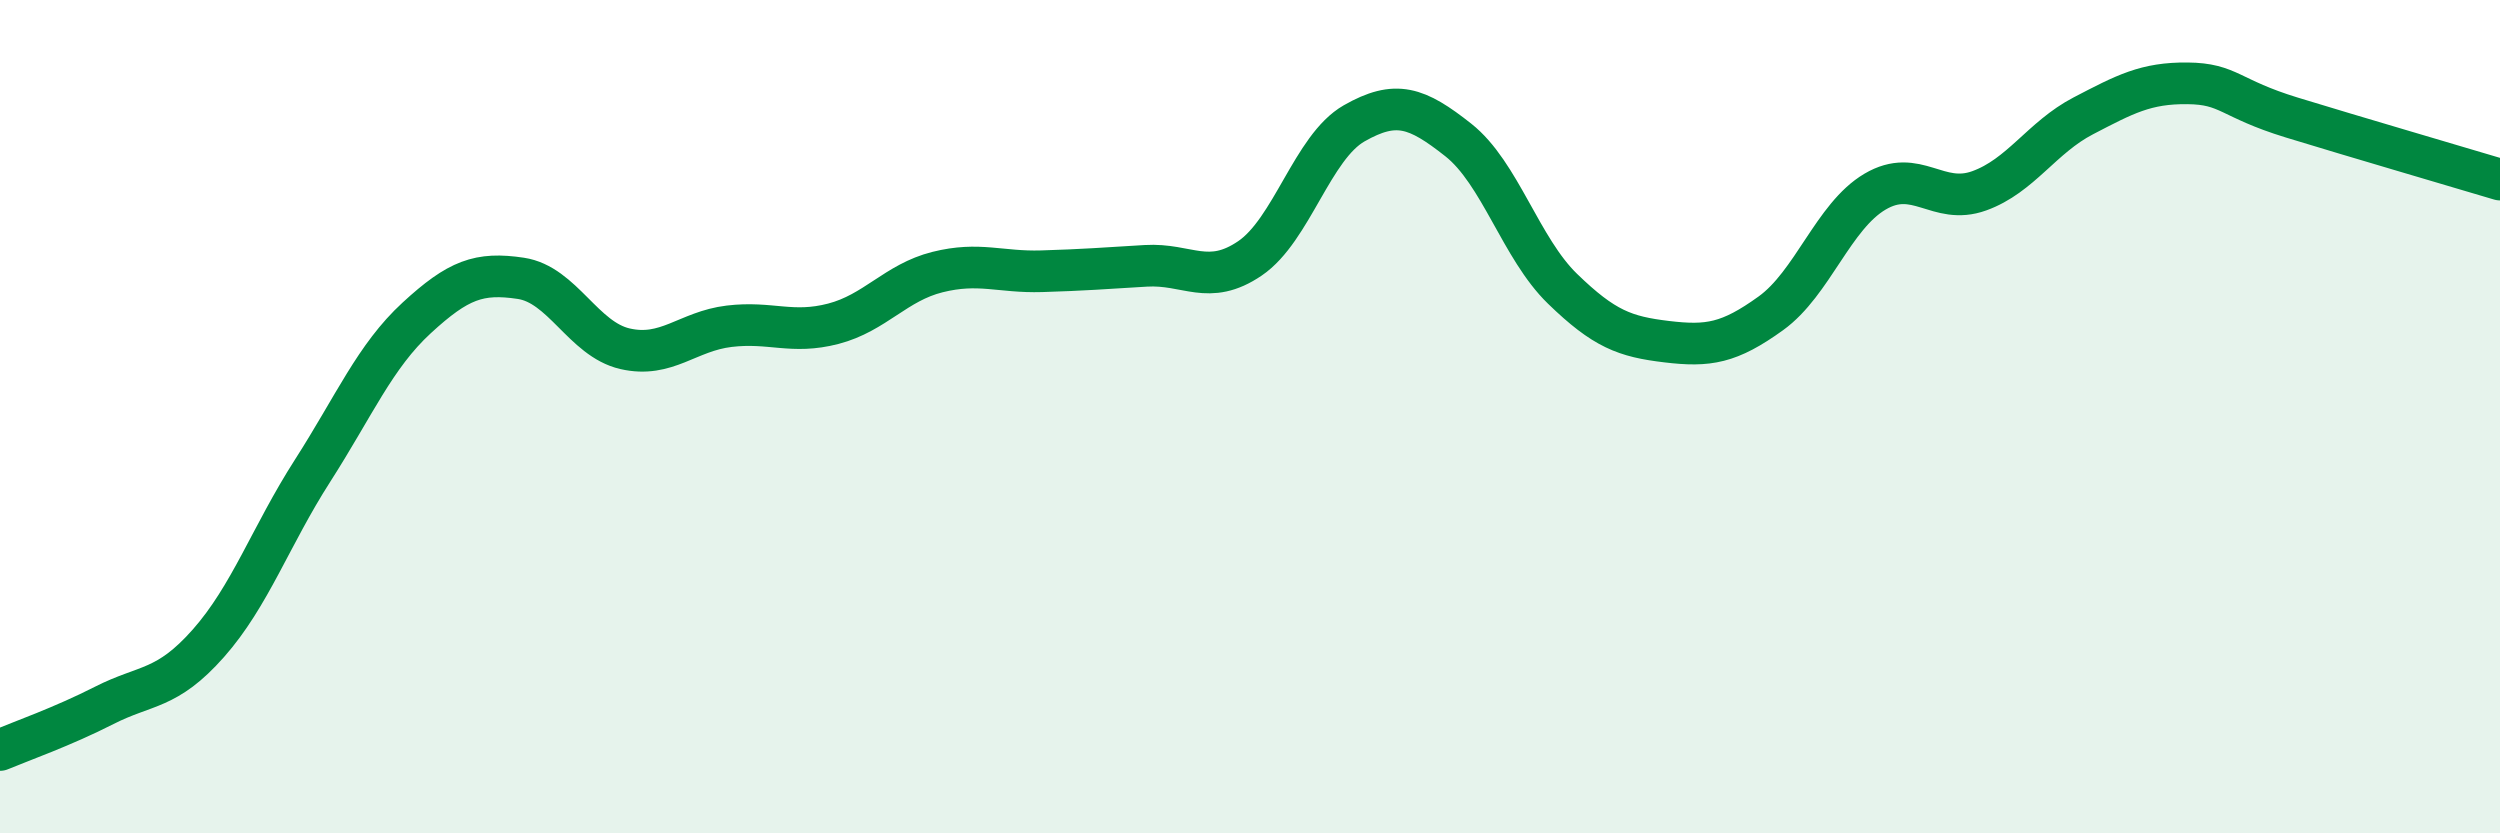
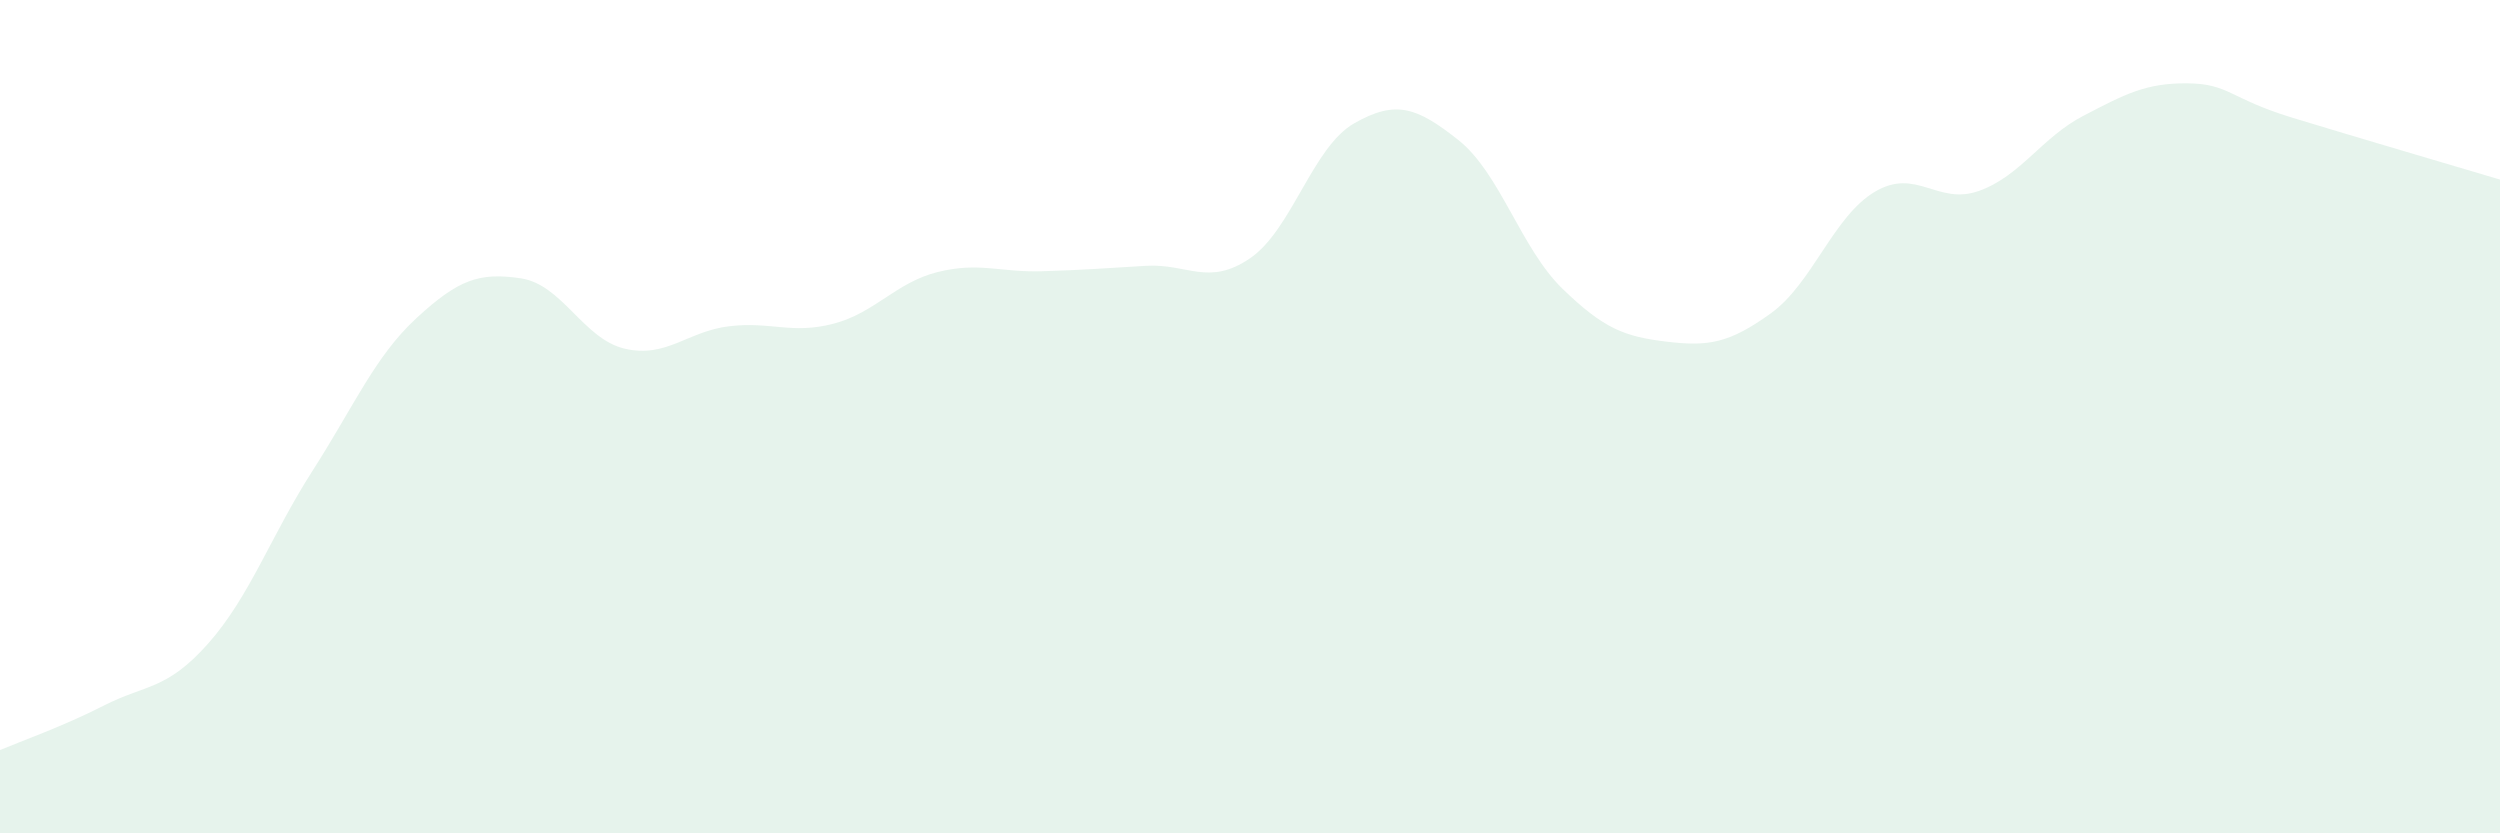
<svg xmlns="http://www.w3.org/2000/svg" width="60" height="20" viewBox="0 0 60 20">
  <path d="M 0,18 C 0.5,17.79 1.5,17.44 2.5,16.93 C 3.5,16.42 4,16.57 5,15.44 C 6,14.31 6.5,12.86 7.5,11.3 C 8.5,9.74 9,8.55 10,7.63 C 11,6.71 11.5,6.53 12.5,6.68 C 13.5,6.83 14,8.14 15,8.37 C 16,8.6 16.5,7.95 17.5,7.83 C 18.5,7.71 19,8.03 20,7.77 C 21,7.51 21.5,6.78 22.5,6.53 C 23.5,6.28 24,6.54 25,6.51 C 26,6.48 26.5,6.44 27.5,6.38 C 28.5,6.32 29,6.88 30,6.2 C 31,5.52 31.5,3.53 32.5,2.96 C 33.5,2.39 34,2.57 35,3.36 C 36,4.15 36.5,5.96 37.5,6.93 C 38.5,7.9 39,8.08 40,8.2 C 41,8.32 41.5,8.24 42.5,7.52 C 43.5,6.8 44,5.19 45,4.6 C 46,4.01 46.5,4.94 47.5,4.58 C 48.5,4.22 49,3.3 50,2.78 C 51,2.26 51.5,1.99 52.5,2 C 53.5,2.01 53.5,2.36 55,2.82 C 56.5,3.28 59,4.01 60,4.31L60 20L0 20Z" fill="#008740" opacity="0.1" stroke-linecap="round" stroke-linejoin="round" />
-   <path d="M 0,18 C 0.5,17.79 1.5,17.44 2.5,16.93 C 3.5,16.42 4,16.57 5,15.44 C 6,14.31 6.5,12.86 7.5,11.3 C 8.5,9.74 9,8.55 10,7.63 C 11,6.71 11.5,6.53 12.5,6.68 C 13.5,6.83 14,8.14 15,8.37 C 16,8.6 16.5,7.95 17.5,7.83 C 18.5,7.71 19,8.03 20,7.77 C 21,7.51 21.5,6.78 22.5,6.53 C 23.5,6.28 24,6.54 25,6.51 C 26,6.48 26.5,6.44 27.5,6.38 C 28.5,6.32 29,6.88 30,6.2 C 31,5.52 31.5,3.53 32.5,2.96 C 33.5,2.39 34,2.57 35,3.36 C 36,4.15 36.5,5.96 37.5,6.93 C 38.5,7.9 39,8.08 40,8.2 C 41,8.32 41.5,8.24 42.5,7.52 C 43.5,6.8 44,5.19 45,4.6 C 46,4.01 46.5,4.94 47.5,4.58 C 48.5,4.22 49,3.3 50,2.78 C 51,2.26 51.5,1.99 52.5,2 C 53.5,2.01 53.5,2.36 55,2.82 C 56.5,3.28 59,4.01 60,4.31" stroke="#008740" stroke-width="1" fill="none" stroke-linecap="round" stroke-linejoin="round" />
</svg>